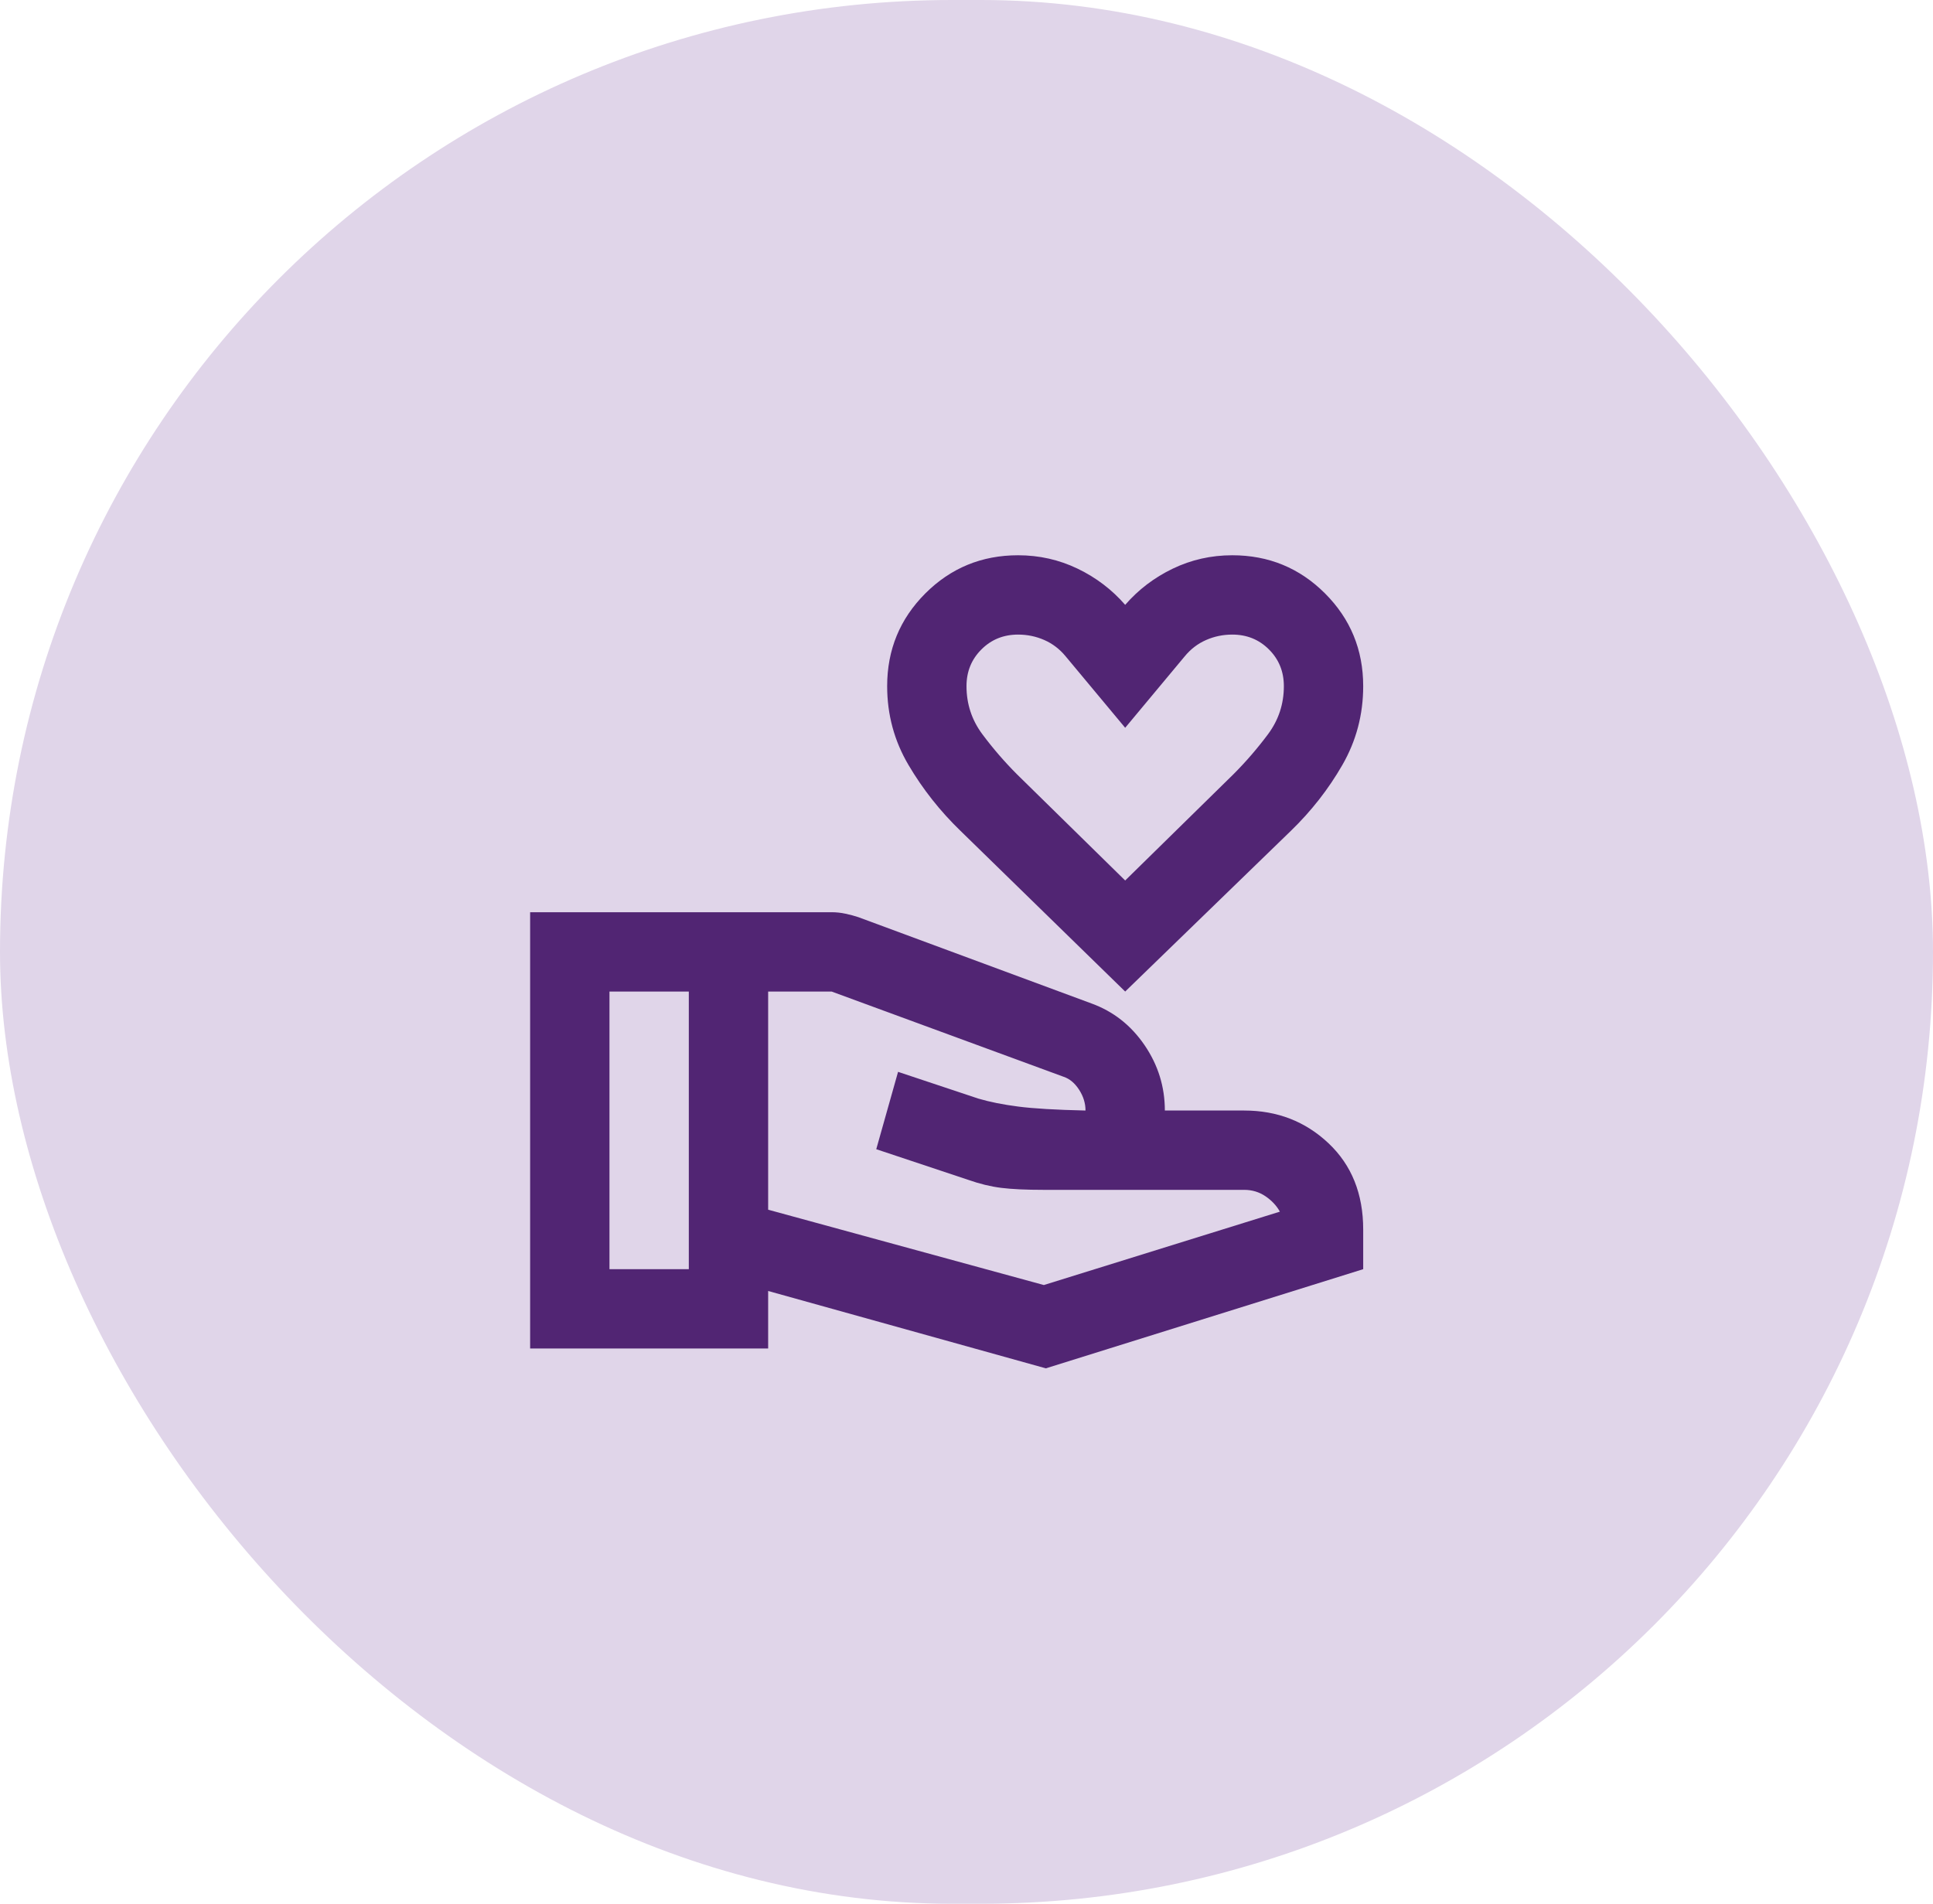
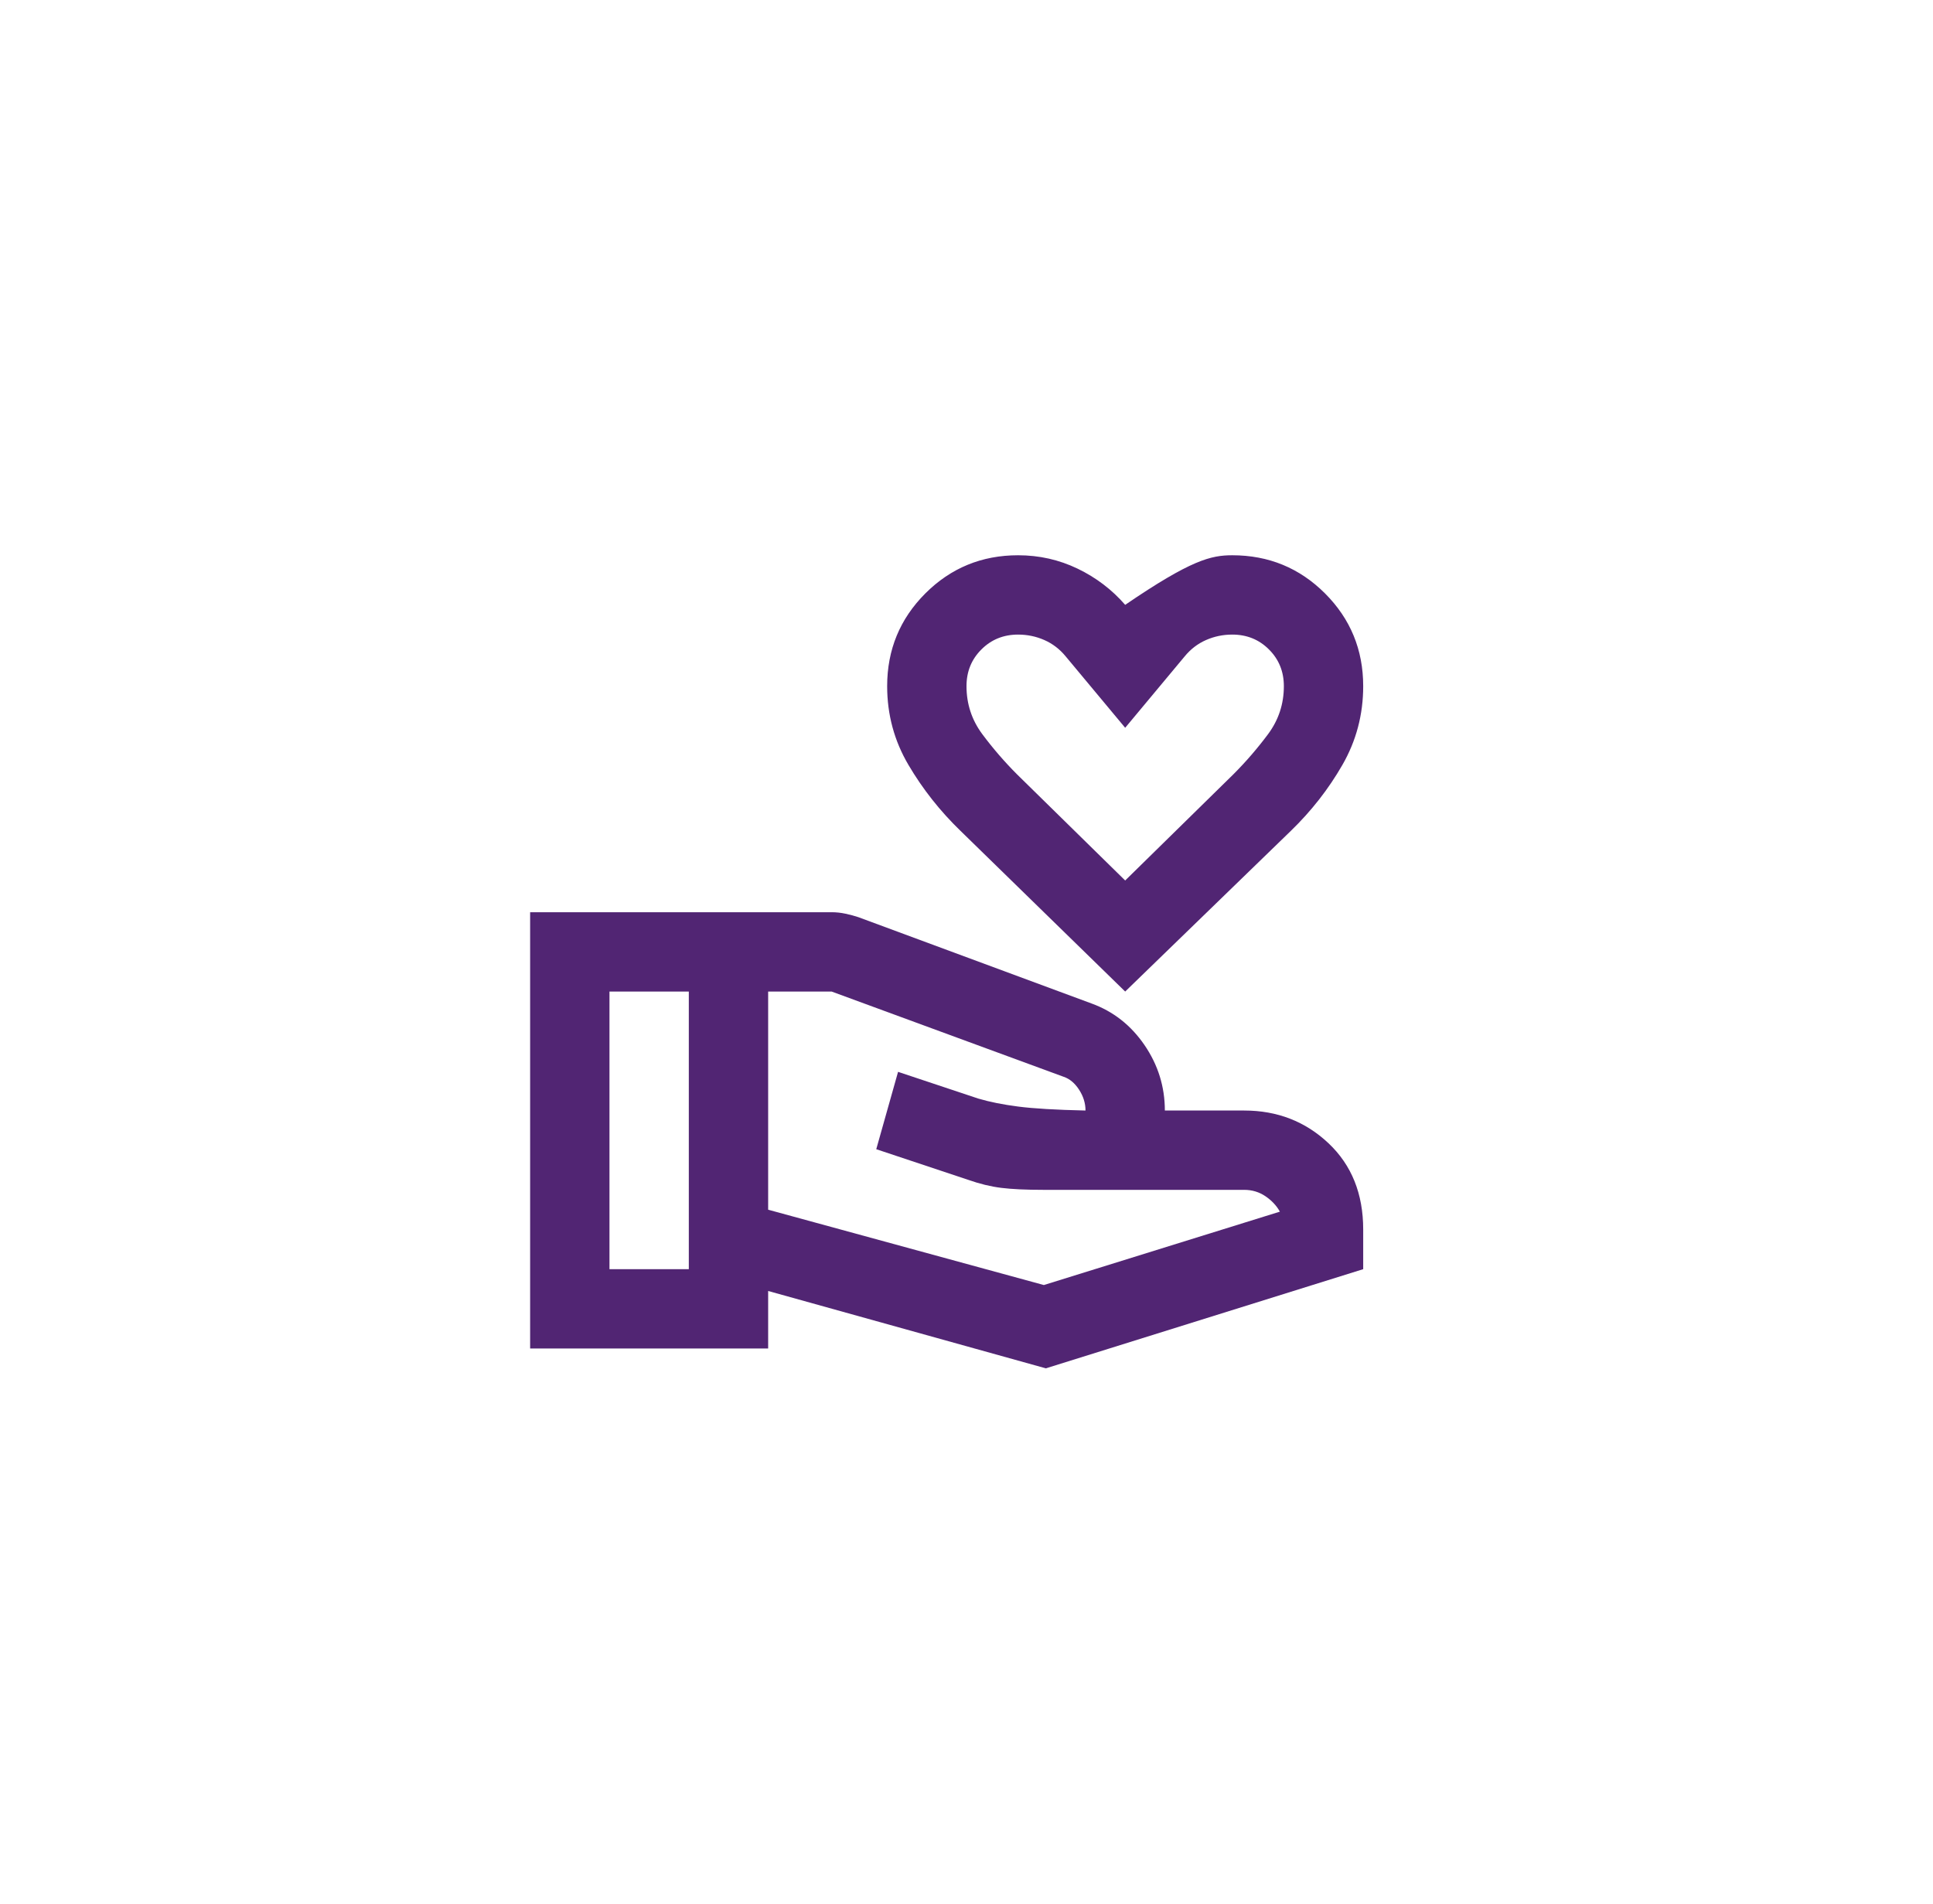
<svg xmlns="http://www.w3.org/2000/svg" width="67" height="66" viewBox="0 0 67 66" fill="none">
-   <rect width="67" height="66" rx="33" fill="#E0D5E9" />
  <mask id="mask0_2406_15643" style="mask-type:alpha" maskUnits="userSpaceOnUse" x="17" y="16" width="33" height="34">
    <rect x="17" y="16.5" width="33" height="33" fill="#D9D9D9" />
  </mask>
  <g mask="url(#mask0_2406_15643)">
-     <path d="M39 34.375L33.294 28.806C32.583 28.119 31.982 27.357 31.489 26.52C30.996 25.684 30.75 24.773 30.75 23.788C30.75 22.527 31.191 21.456 32.073 20.573C32.956 19.691 34.027 19.25 35.288 19.25C36.021 19.25 36.708 19.405 37.35 19.714C37.992 20.023 38.542 20.442 39 20.969C39.458 20.442 40.008 20.023 40.65 19.714C41.292 19.405 41.979 19.25 42.712 19.25C43.973 19.25 45.044 19.691 45.927 20.573C46.809 21.456 47.25 22.527 47.25 23.788C47.25 24.773 47.009 25.684 46.528 26.52C46.047 27.357 45.451 28.119 44.741 28.806L39 34.375ZM39 30.525L42.747 26.847C43.182 26.412 43.583 25.947 43.95 25.455C44.317 24.962 44.5 24.406 44.5 23.788C44.5 23.283 44.328 22.859 43.984 22.516C43.641 22.172 43.217 22 42.712 22C42.392 22 42.088 22.063 41.802 22.189C41.515 22.315 41.269 22.504 41.062 22.756L39 25.231L36.938 22.756C36.731 22.504 36.485 22.315 36.198 22.189C35.912 22.063 35.608 22 35.288 22C34.783 22 34.359 22.172 34.016 22.516C33.672 22.859 33.5 23.283 33.5 23.788C33.5 24.406 33.683 24.962 34.05 25.455C34.417 25.947 34.818 26.412 35.253 26.847L39 30.525ZM26.625 41.938L36.181 44.55L44.362 42.006C44.248 41.8 44.082 41.622 43.864 41.473C43.646 41.325 43.4 41.25 43.125 41.25H36.181C35.562 41.25 35.07 41.227 34.703 41.181C34.337 41.135 33.958 41.044 33.569 40.906L30.372 39.841L31.128 37.159L33.913 38.087C34.302 38.202 34.76 38.294 35.288 38.362C35.815 38.431 36.594 38.477 37.625 38.5C37.625 38.248 37.55 38.007 37.402 37.778C37.253 37.549 37.075 37.4 36.869 37.331L28.825 34.375H26.625V41.938ZM18.375 46.75V31.625H28.825C28.985 31.625 29.146 31.642 29.306 31.677C29.467 31.711 29.616 31.751 29.753 31.797L37.831 34.788C38.587 35.062 39.2 35.544 39.67 36.231C40.14 36.919 40.375 37.675 40.375 38.5H43.125C44.271 38.5 45.245 38.878 46.047 39.634C46.849 40.391 47.25 41.388 47.25 42.625V44L36.25 47.438L26.625 44.756V46.75H18.375ZM21.125 44H23.875V34.375H21.125V44Z" fill="#512573" />
+     <path d="M39 34.375L33.294 28.806C32.583 28.119 31.982 27.357 31.489 26.52C30.996 25.684 30.75 24.773 30.75 23.788C30.75 22.527 31.191 21.456 32.073 20.573C32.956 19.691 34.027 19.25 35.288 19.25C36.021 19.25 36.708 19.405 37.35 19.714C37.992 20.023 38.542 20.442 39 20.969C41.292 19.405 41.979 19.25 42.712 19.25C43.973 19.25 45.044 19.691 45.927 20.573C46.809 21.456 47.25 22.527 47.25 23.788C47.25 24.773 47.009 25.684 46.528 26.52C46.047 27.357 45.451 28.119 44.741 28.806L39 34.375ZM39 30.525L42.747 26.847C43.182 26.412 43.583 25.947 43.95 25.455C44.317 24.962 44.5 24.406 44.5 23.788C44.5 23.283 44.328 22.859 43.984 22.516C43.641 22.172 43.217 22 42.712 22C42.392 22 42.088 22.063 41.802 22.189C41.515 22.315 41.269 22.504 41.062 22.756L39 25.231L36.938 22.756C36.731 22.504 36.485 22.315 36.198 22.189C35.912 22.063 35.608 22 35.288 22C34.783 22 34.359 22.172 34.016 22.516C33.672 22.859 33.5 23.283 33.5 23.788C33.5 24.406 33.683 24.962 34.05 25.455C34.417 25.947 34.818 26.412 35.253 26.847L39 30.525ZM26.625 41.938L36.181 44.55L44.362 42.006C44.248 41.8 44.082 41.622 43.864 41.473C43.646 41.325 43.4 41.25 43.125 41.25H36.181C35.562 41.25 35.07 41.227 34.703 41.181C34.337 41.135 33.958 41.044 33.569 40.906L30.372 39.841L31.128 37.159L33.913 38.087C34.302 38.202 34.76 38.294 35.288 38.362C35.815 38.431 36.594 38.477 37.625 38.5C37.625 38.248 37.55 38.007 37.402 37.778C37.253 37.549 37.075 37.4 36.869 37.331L28.825 34.375H26.625V41.938ZM18.375 46.75V31.625H28.825C28.985 31.625 29.146 31.642 29.306 31.677C29.467 31.711 29.616 31.751 29.753 31.797L37.831 34.788C38.587 35.062 39.2 35.544 39.67 36.231C40.14 36.919 40.375 37.675 40.375 38.5H43.125C44.271 38.5 45.245 38.878 46.047 39.634C46.849 40.391 47.25 41.388 47.25 42.625V44L36.25 47.438L26.625 44.756V46.75H18.375ZM21.125 44H23.875V34.375H21.125V44Z" fill="#512573" />
  </g>
</svg>